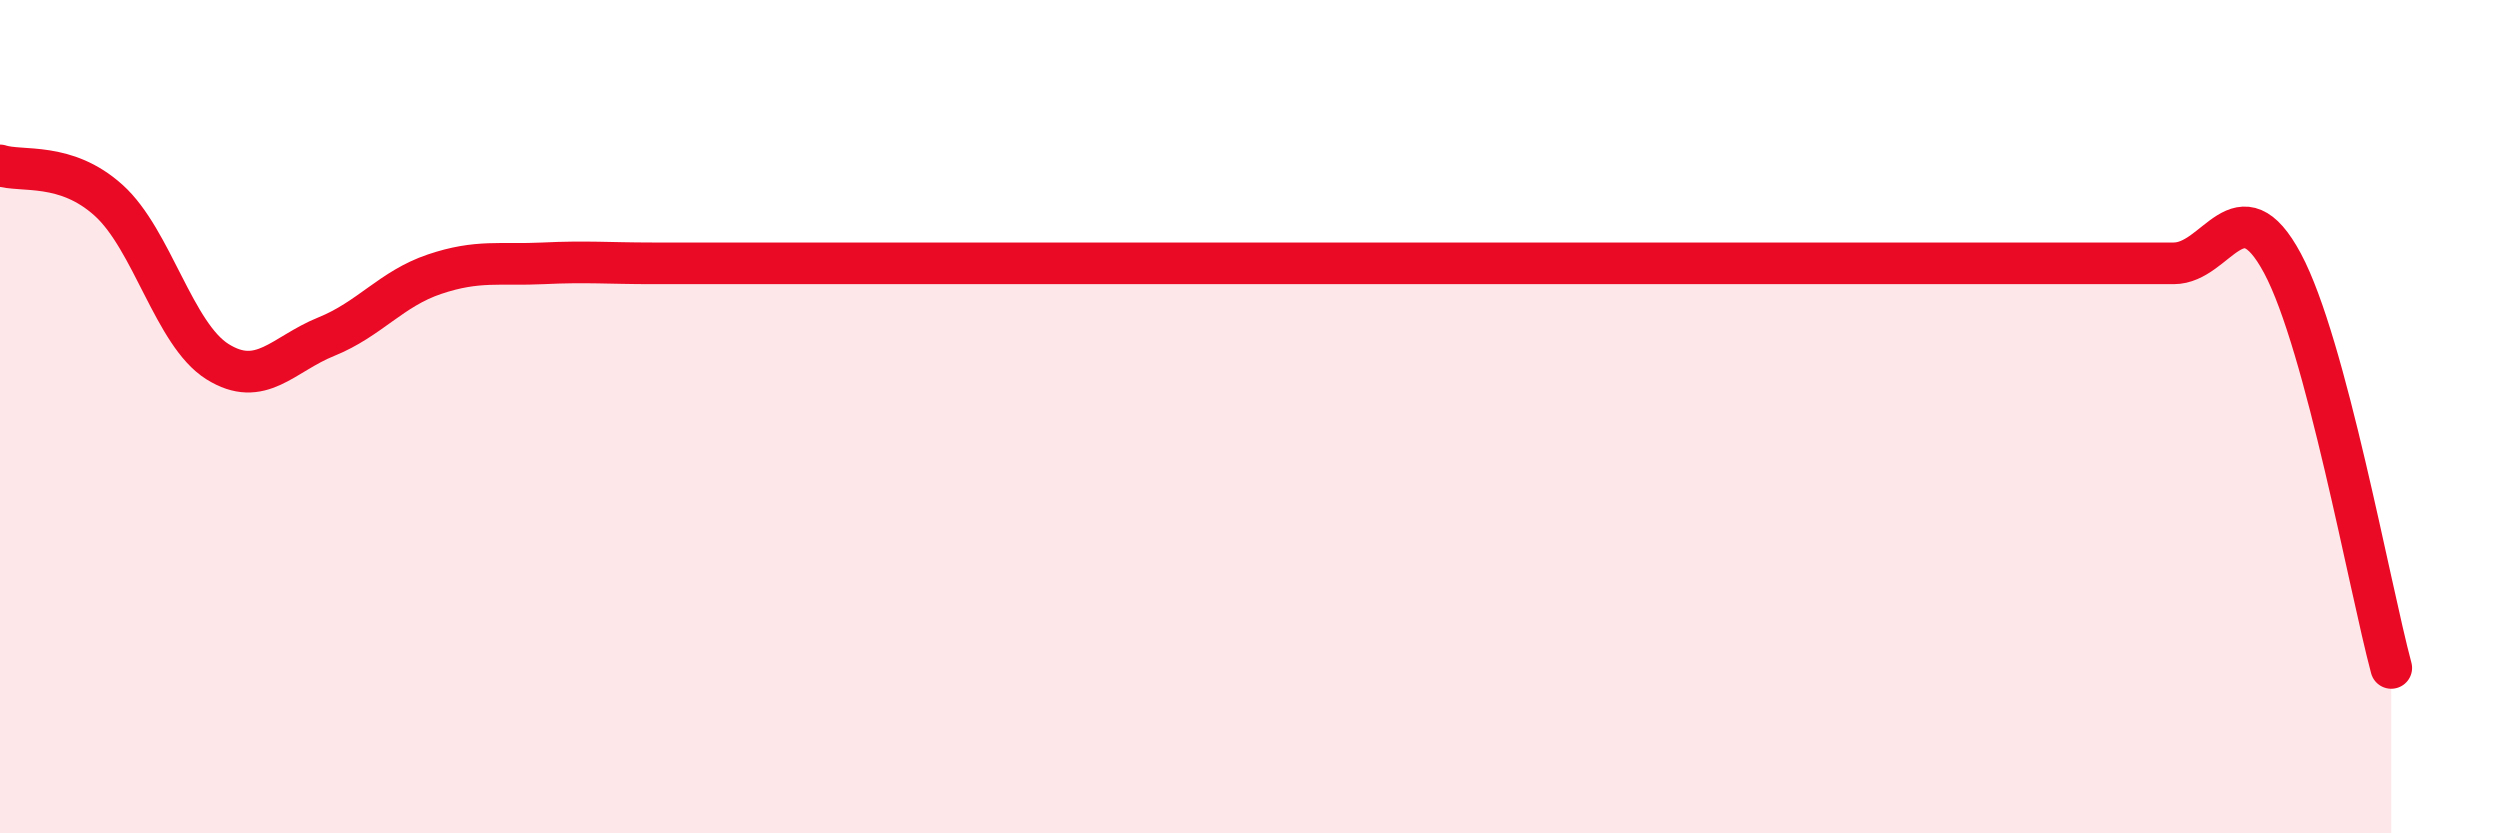
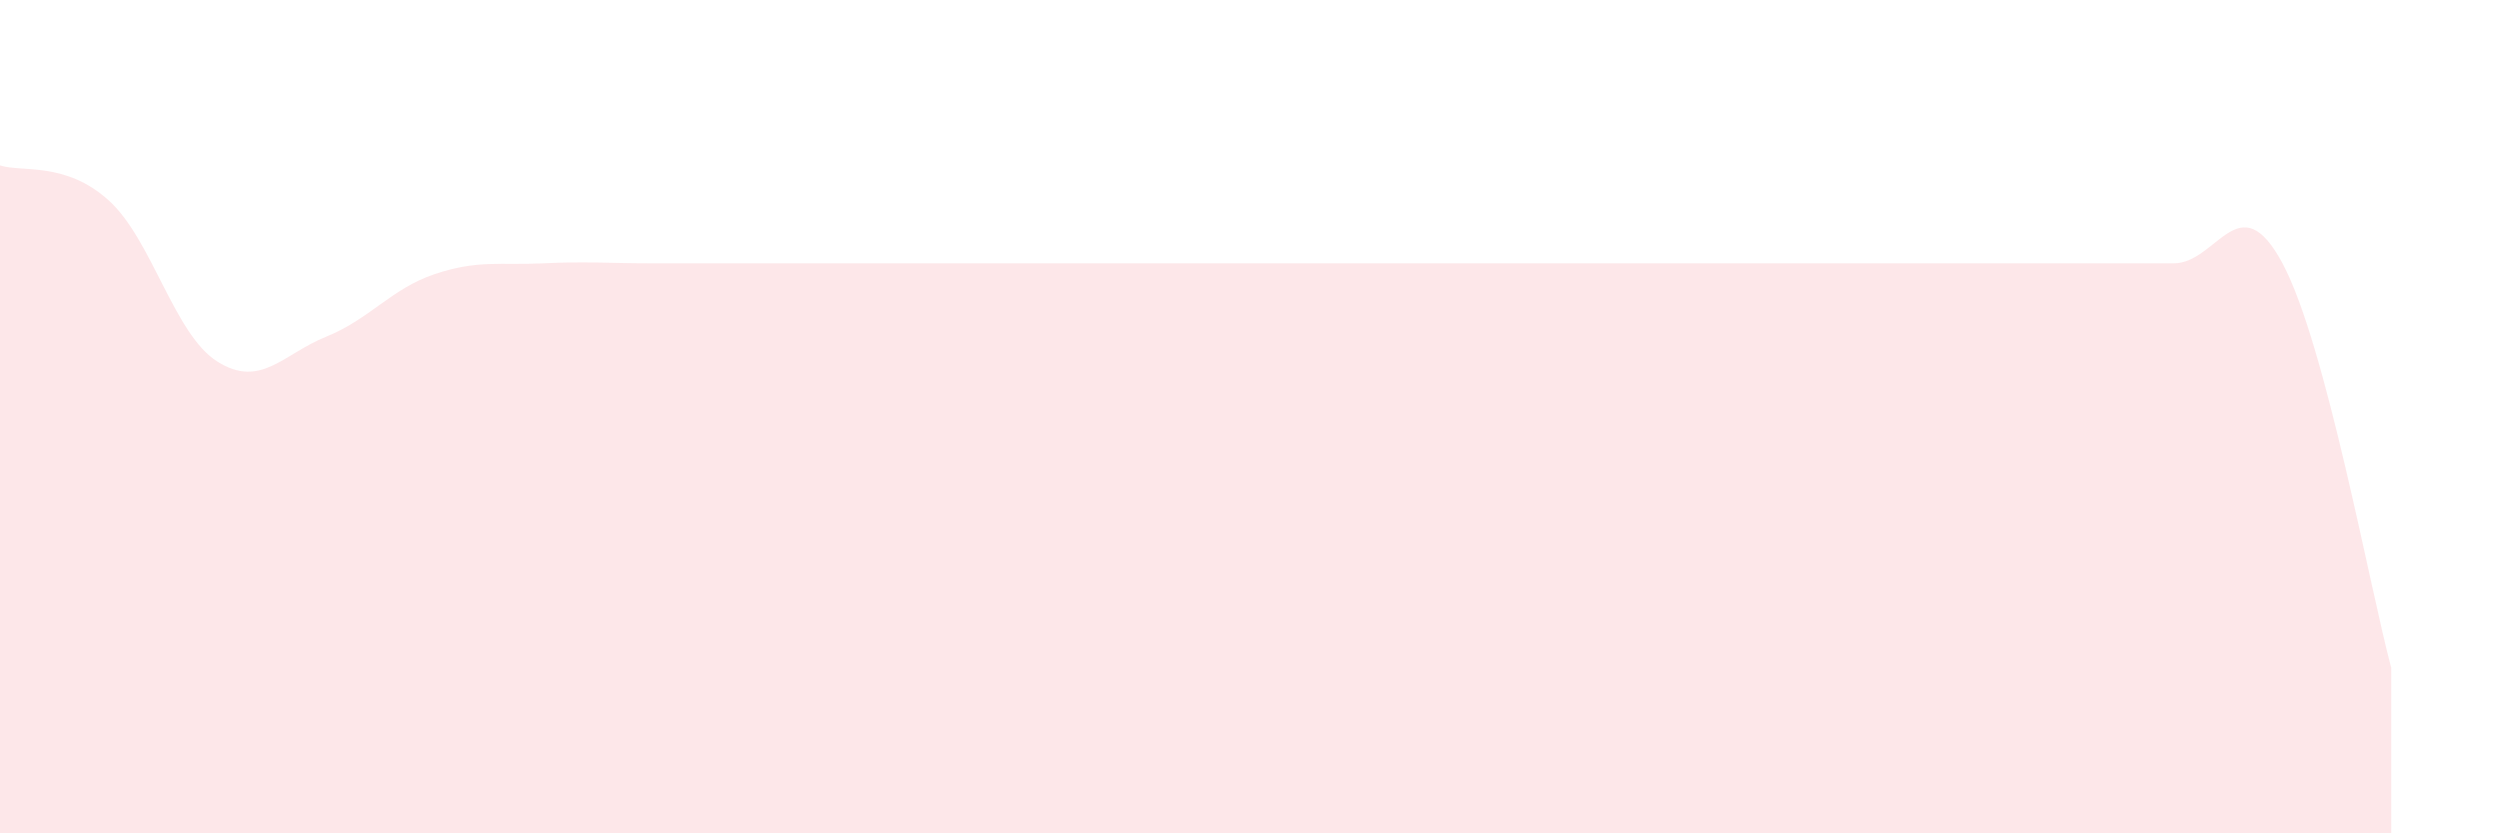
<svg xmlns="http://www.w3.org/2000/svg" width="60" height="20" viewBox="0 0 60 20">
  <path d="M 0,3.97 C 0.52,4.14 1.57,3.87 2.61,4.81 C 3.65,5.75 4.18,8.03 5.22,8.68 C 6.26,9.33 6.79,8.5 7.83,8.08 C 8.87,7.66 9.39,6.93 10.43,6.58 C 11.47,6.23 12,6.37 13.04,6.32 C 14.08,6.27 14.61,6.32 15.65,6.32 C 16.69,6.32 17.22,6.32 18.26,6.32 C 19.3,6.32 19.83,6.32 20.87,6.32 C 21.91,6.32 22.44,6.32 23.48,6.32 C 24.52,6.32 25.05,6.32 26.09,6.32 C 27.13,6.32 27.66,6.32 28.7,6.32 C 29.74,6.32 30.26,6.32 31.3,6.32 C 32.34,6.32 32.87,6.32 33.91,6.32 C 34.95,6.32 35.48,6.32 36.52,6.32 C 37.56,6.32 38.09,6.32 39.13,6.32 C 40.17,6.32 40.7,6.32 41.74,6.32 C 42.78,6.32 43.31,6.32 44.35,6.32 C 45.39,6.32 45.92,6.32 46.96,6.32 C 48,6.32 48.53,6.32 49.57,6.32 C 50.61,6.32 51.13,6.32 52.17,6.32 C 53.21,6.32 53.74,4.38 54.78,6.32 C 55.82,8.26 56.87,14.09 57.39,16.03L57.39 20L0 20Z" fill="#EB0A25" opacity="0.1" stroke-linecap="round" stroke-linejoin="round" />
-   <path d="M 0,3.97 C 0.52,4.14 1.57,3.87 2.61,4.81 C 3.65,5.75 4.18,8.03 5.22,8.68 C 6.26,9.33 6.79,8.5 7.83,8.08 C 8.87,7.66 9.39,6.93 10.43,6.58 C 11.47,6.23 12,6.37 13.04,6.32 C 14.08,6.27 14.61,6.32 15.65,6.32 C 16.69,6.32 17.22,6.32 18.26,6.32 C 19.3,6.32 19.83,6.32 20.87,6.32 C 21.91,6.32 22.44,6.32 23.48,6.32 C 24.52,6.32 25.05,6.32 26.09,6.32 C 27.13,6.32 27.66,6.32 28.7,6.32 C 29.74,6.32 30.26,6.32 31.3,6.32 C 32.34,6.32 32.87,6.32 33.91,6.32 C 34.95,6.32 35.48,6.32 36.52,6.32 C 37.56,6.32 38.09,6.32 39.13,6.32 C 40.17,6.32 40.7,6.32 41.74,6.32 C 42.78,6.32 43.31,6.32 44.35,6.32 C 45.39,6.32 45.92,6.32 46.96,6.32 C 48,6.32 48.53,6.32 49.57,6.32 C 50.61,6.32 51.13,6.32 52.17,6.32 C 53.21,6.32 53.74,4.38 54.78,6.32 C 55.82,8.26 56.87,14.09 57.39,16.03" stroke="#EB0A25" stroke-width="1" fill="none" stroke-linecap="round" stroke-linejoin="round" />
</svg>